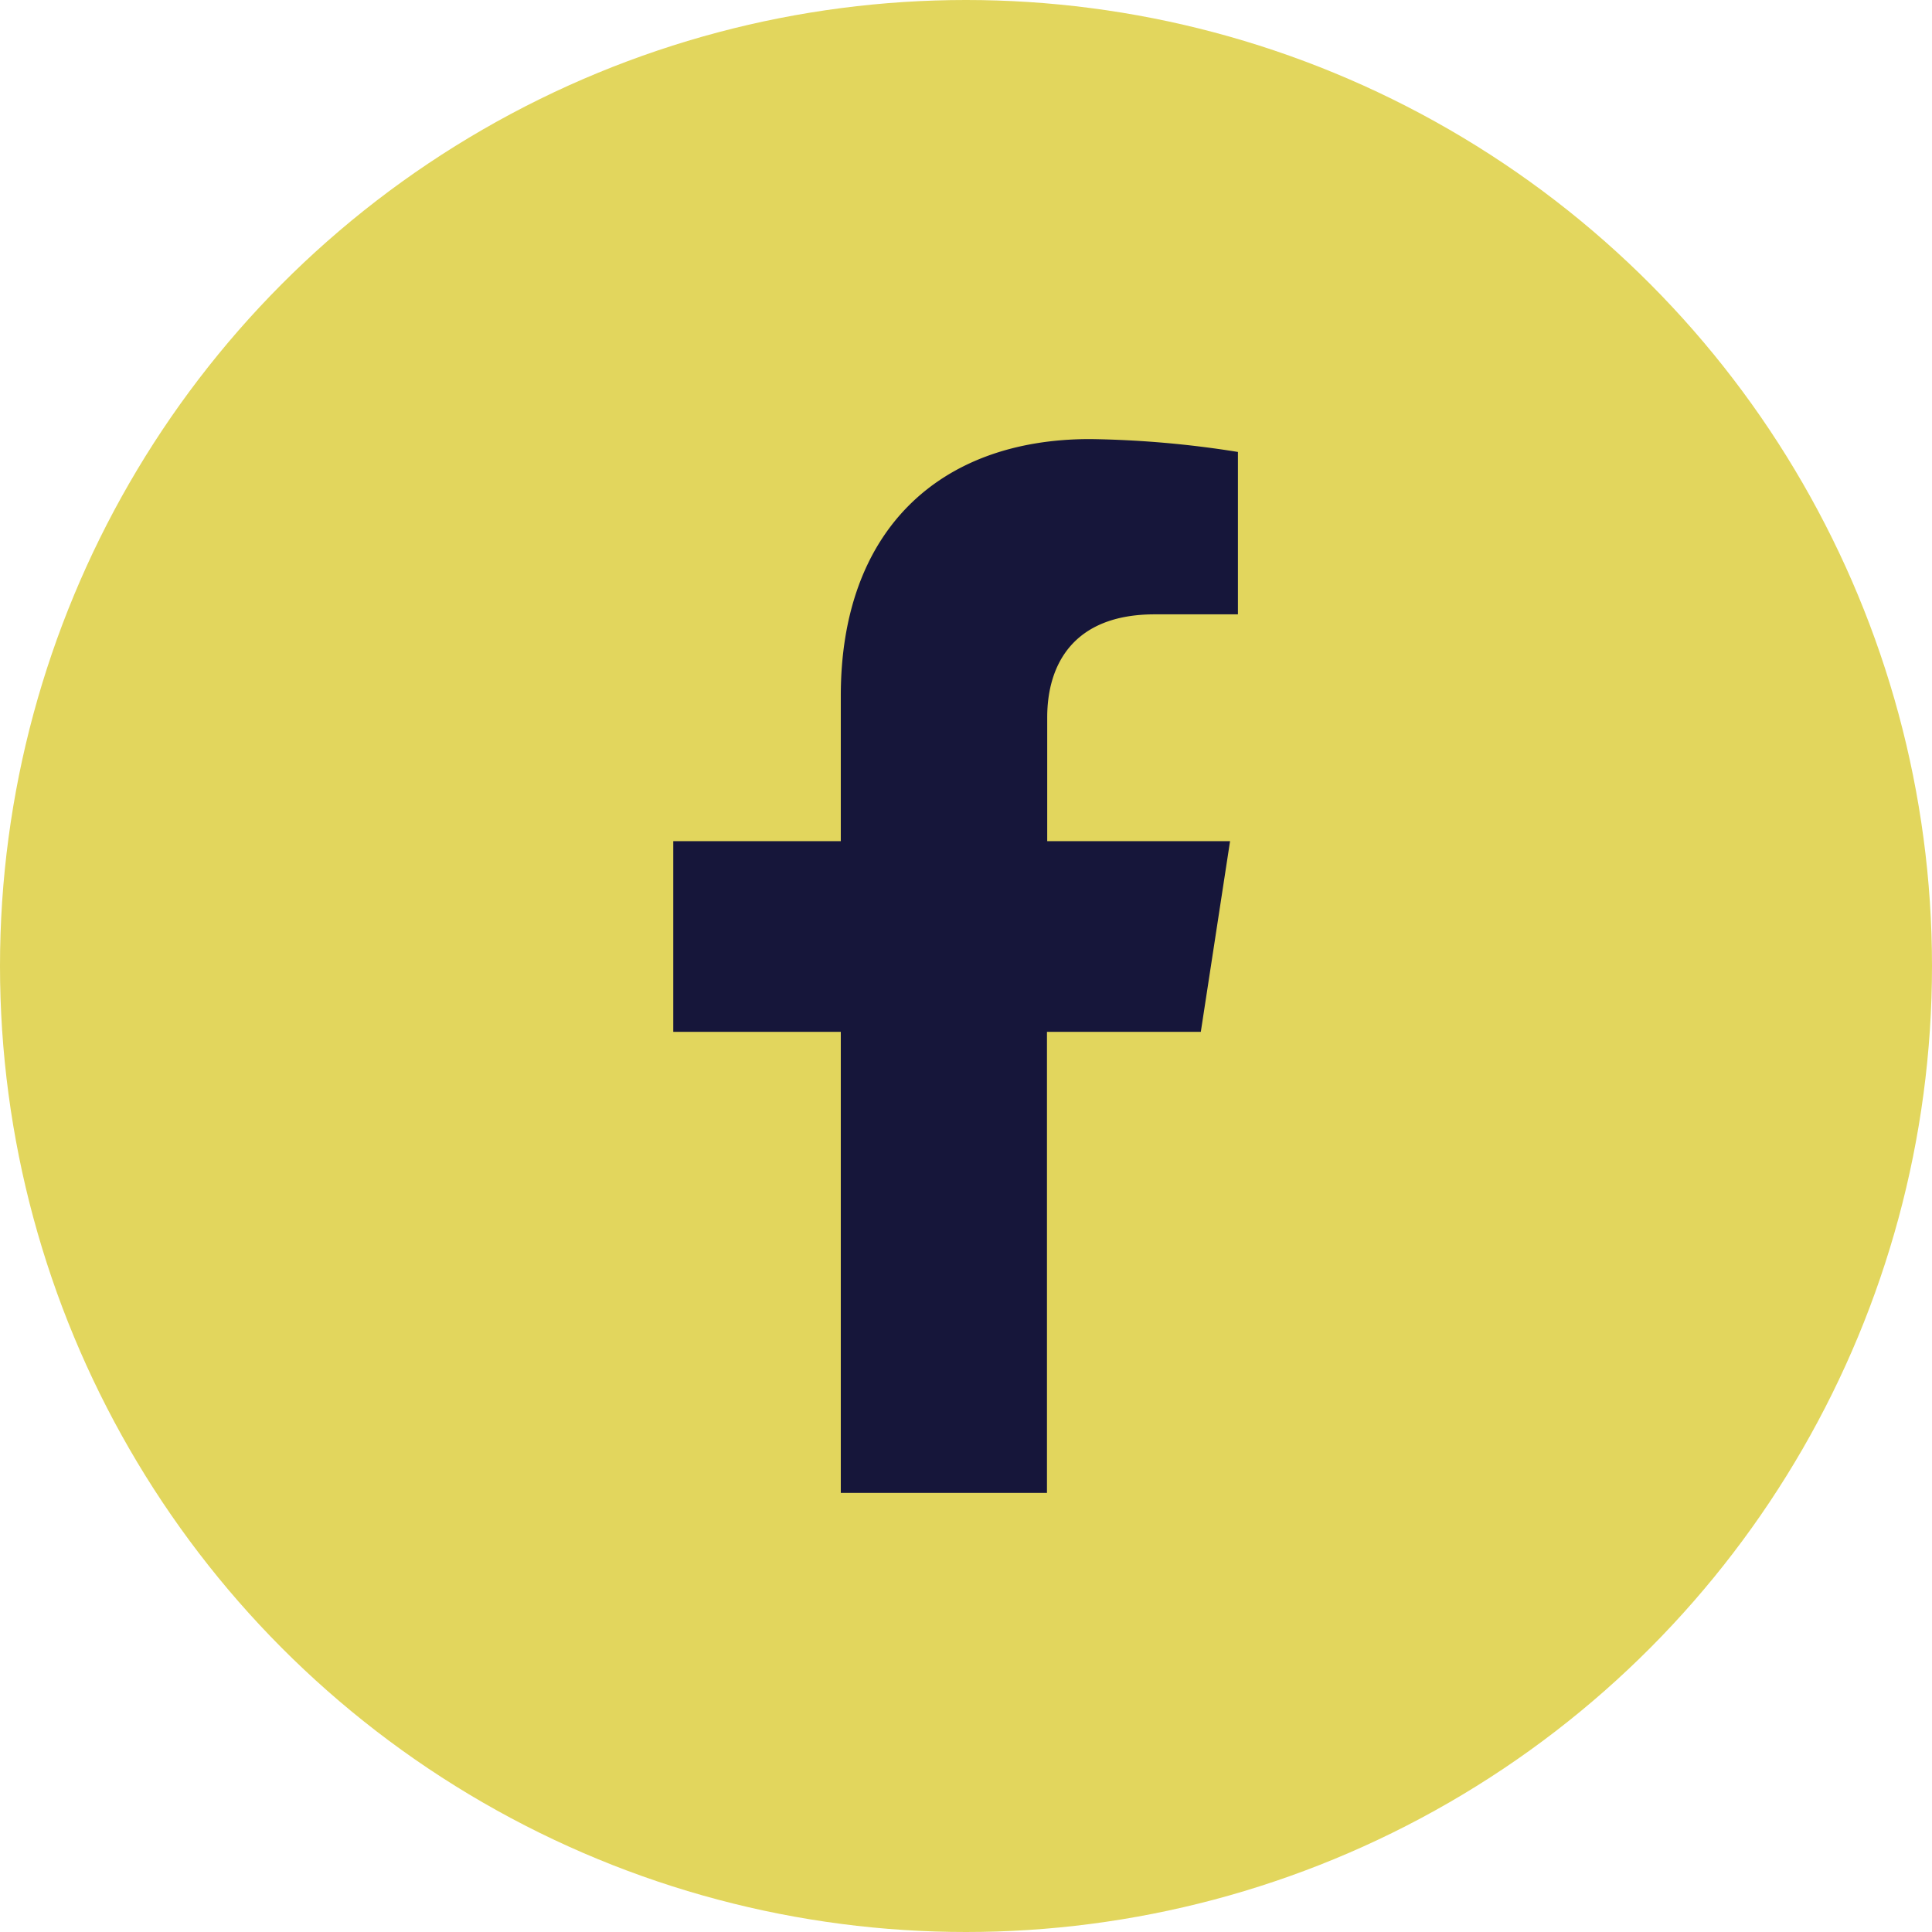
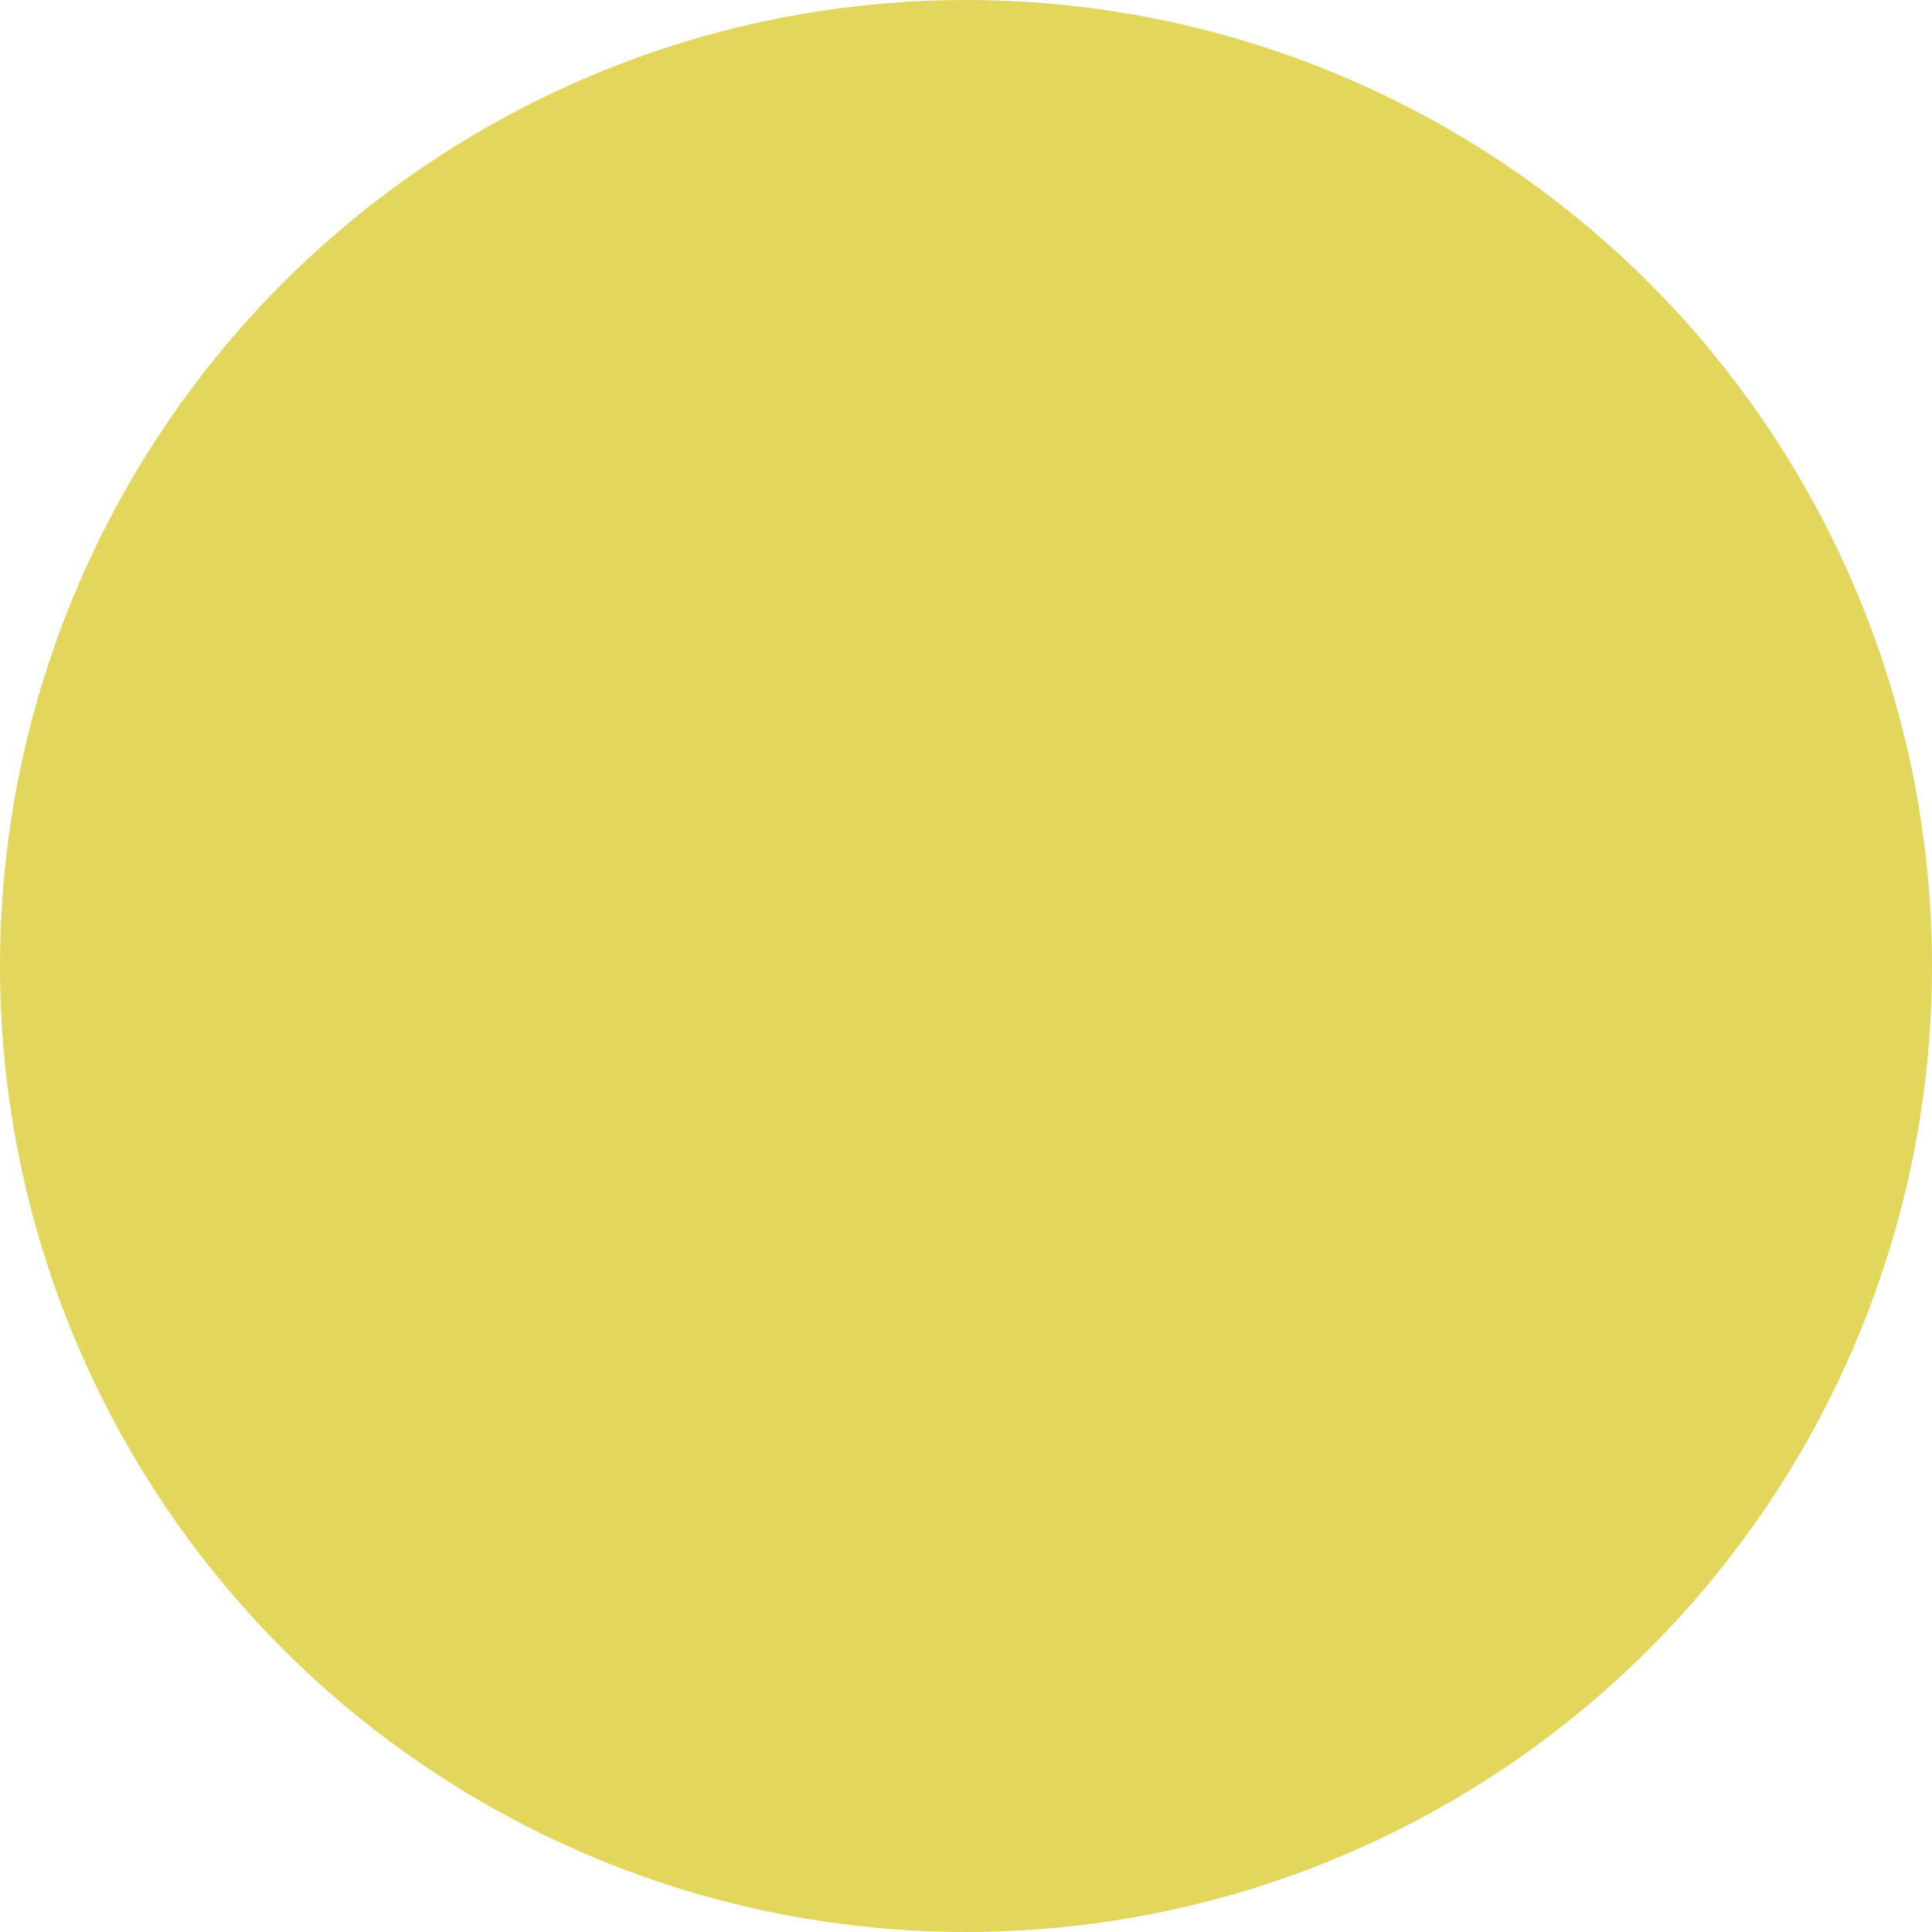
<svg xmlns="http://www.w3.org/2000/svg" width="56" height="56" viewBox="0 0 56 56">
  <g transform="translate(-280 -5825)">
    <circle data-name="Ellipse 4" cx="28" cy="28" r="28" transform="translate(280 5825)" style="fill:#e2d65d" />
-     <path data-name="Icon awesome-facebook-f" d="m16.9 17.182.848-5.528h-5.3V8.067c0-1.512.741-2.987 3.117-2.987h2.411V.373A29.407 29.407 0 0 0 13.689 0C9.32 0 6.465 2.648 6.465 7.441v4.213H1.609v5.528h4.856v13.363h5.976V17.182z" transform="translate(297.906 5837.727)" style="fill:#16163a" />
  </g>
</svg>